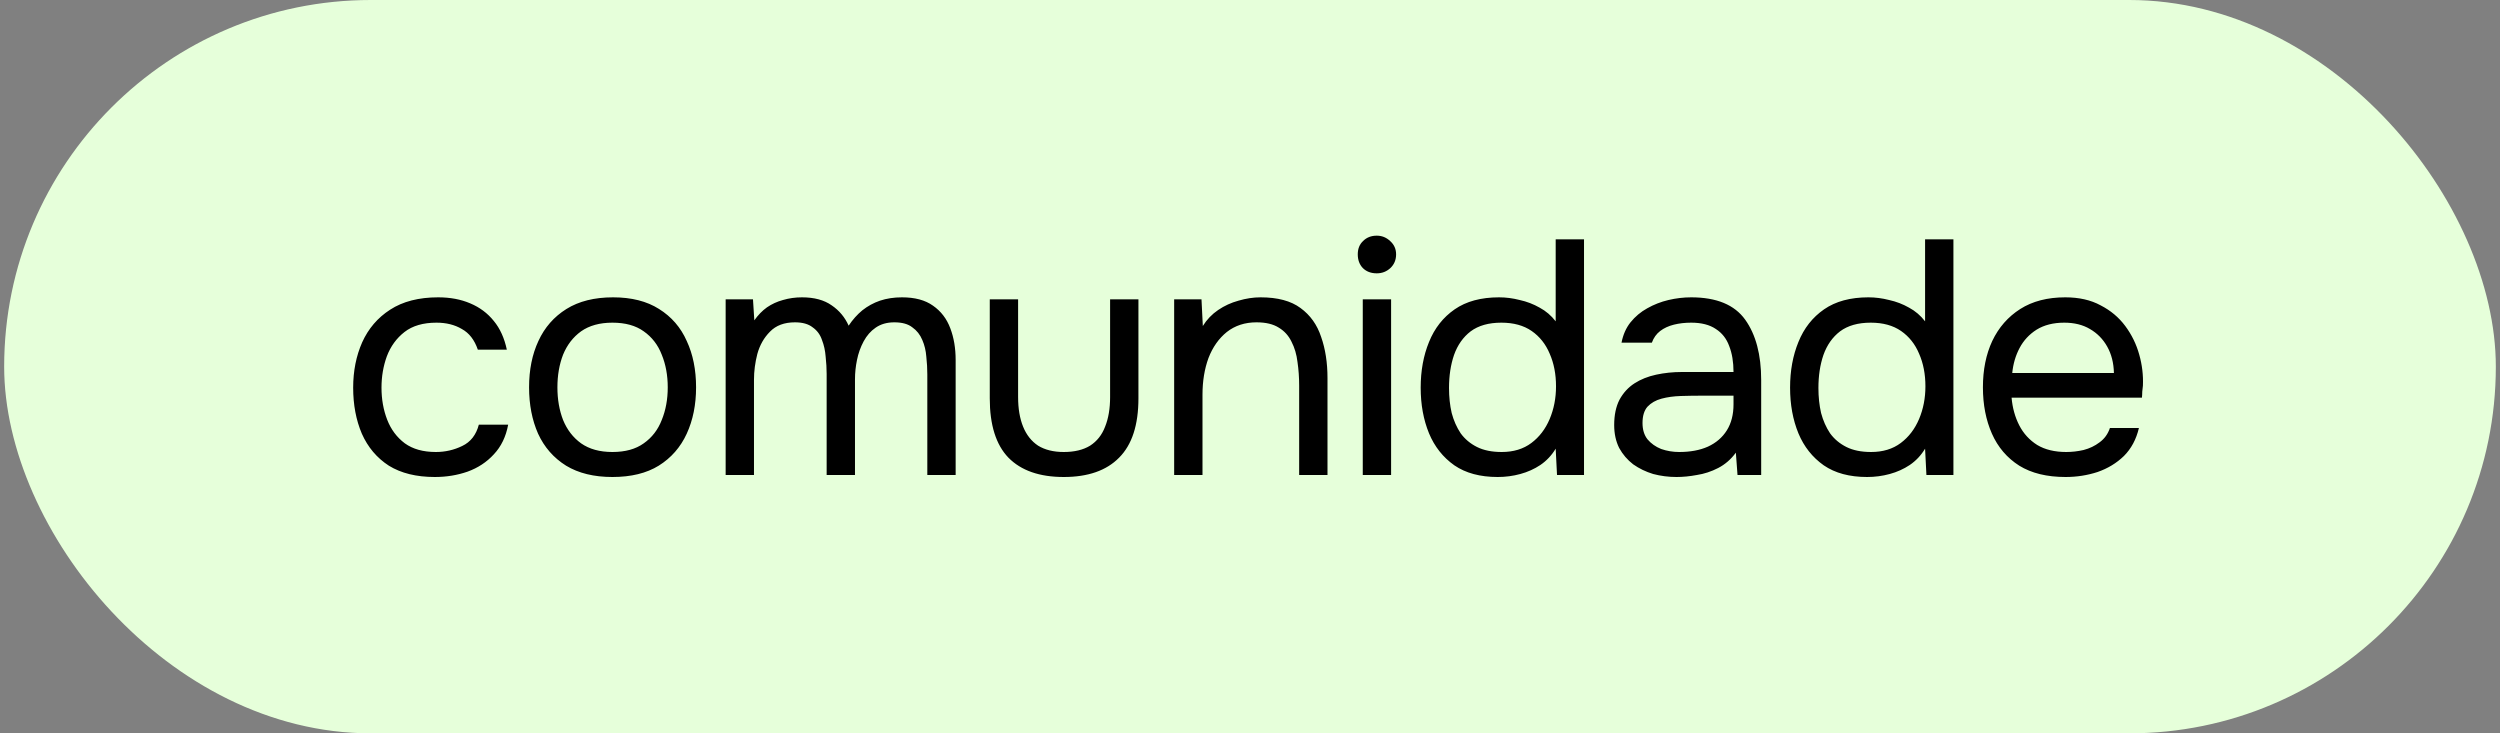
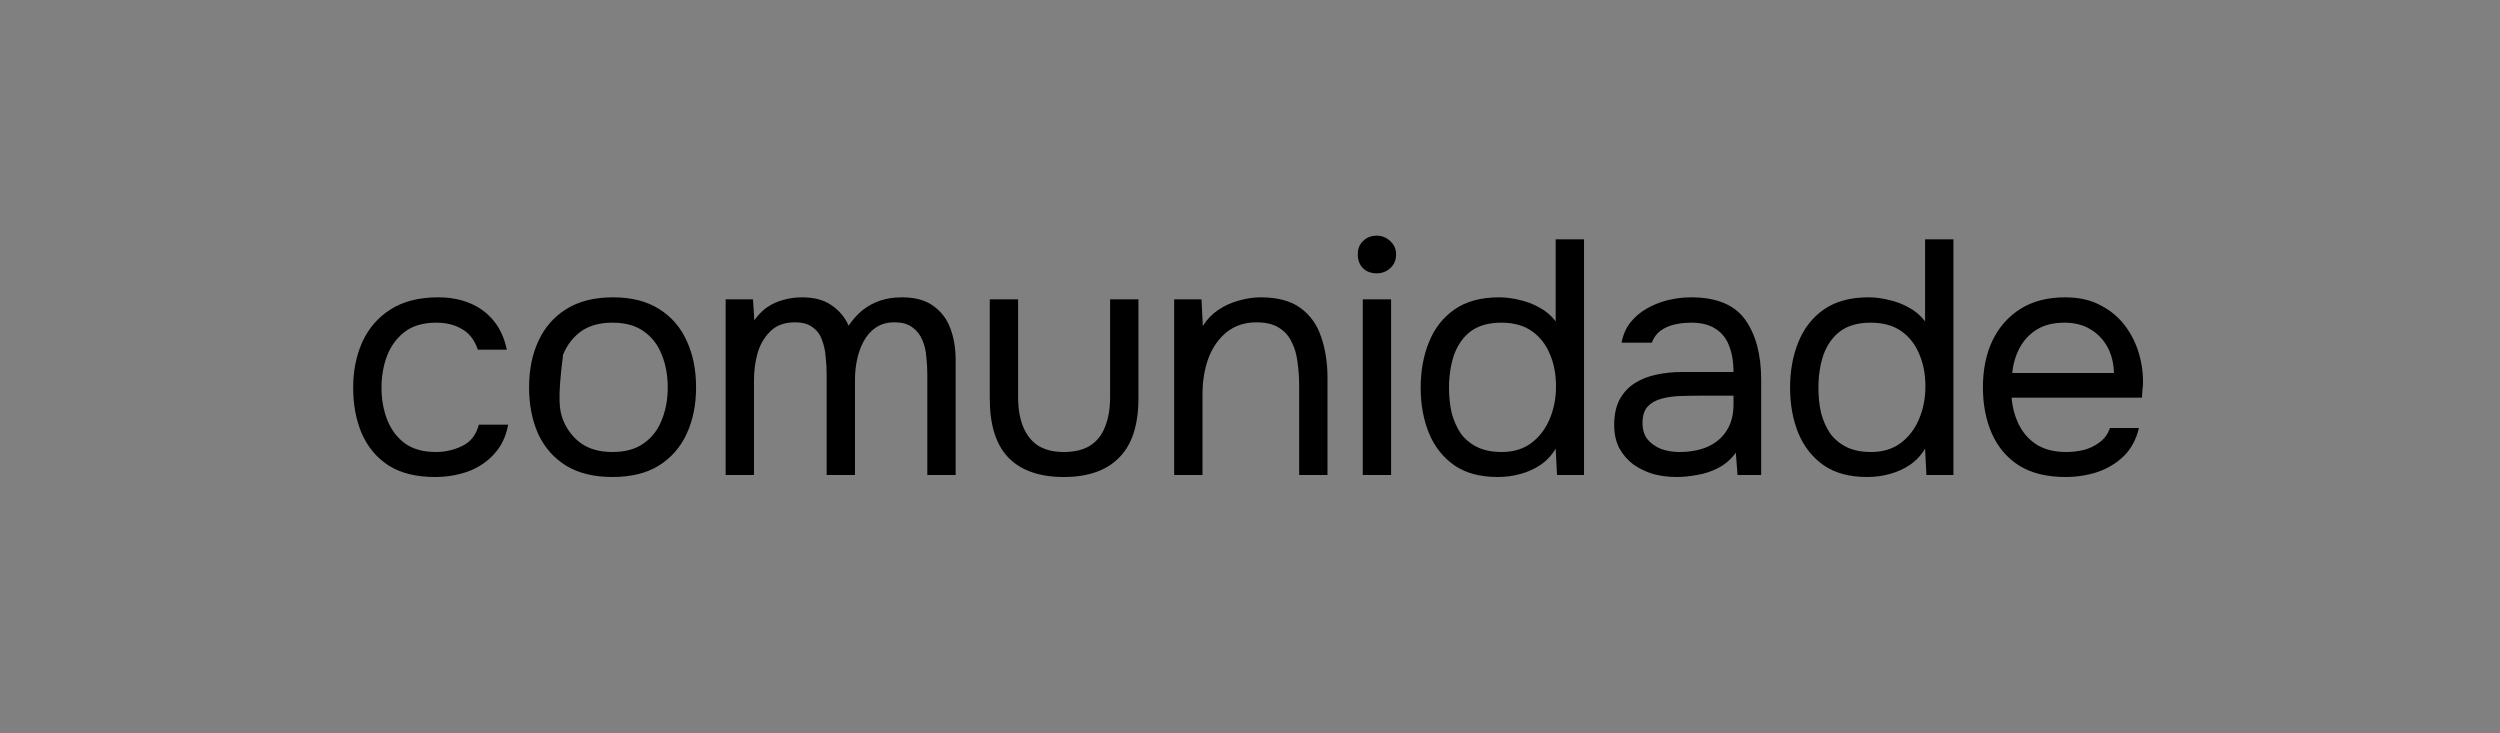
<svg xmlns="http://www.w3.org/2000/svg" width="300" height="88" viewBox="0 0 300 88" fill="none">
  <rect x="0" y="0" width="300" height="88" fill="#808080" stroke="none" />
-   <rect x="0.5" width="299" height="88" rx="44" fill="#E6FFDA" />
-   <path d="M52.18 57.24C49.967 57.24 48.127 56.787 46.66 55.88C45.22 54.947 44.14 53.667 43.42 52.04C42.727 50.413 42.38 48.573 42.38 46.52C42.38 44.52 42.74 42.707 43.46 41.08C44.207 39.427 45.327 38.12 46.82 37.16C48.34 36.173 50.26 35.68 52.58 35.68C54.02 35.68 55.3 35.92 56.42 36.4C57.567 36.88 58.513 37.587 59.26 38.52C60.007 39.427 60.527 40.573 60.82 41.96H57.34C56.94 40.787 56.3 39.96 55.42 39.48C54.567 38.973 53.553 38.72 52.38 38.72C50.78 38.72 49.5 39.093 48.54 39.84C47.58 40.587 46.873 41.56 46.42 42.76C45.993 43.933 45.78 45.187 45.78 46.52C45.78 47.907 46.007 49.187 46.46 50.36C46.913 51.533 47.62 52.48 48.58 53.2C49.54 53.893 50.78 54.24 52.3 54.24C53.42 54.24 54.473 54 55.46 53.52C56.473 53.04 57.14 52.187 57.46 50.96H60.98C60.713 52.4 60.14 53.587 59.26 54.52C58.407 55.453 57.353 56.147 56.1 56.6C54.873 57.027 53.567 57.24 52.18 57.24ZM73.489 57.24C71.276 57.24 69.423 56.787 67.929 55.88C66.436 54.947 65.316 53.667 64.569 52.04C63.849 50.413 63.489 48.56 63.489 46.48C63.489 44.373 63.863 42.52 64.609 40.92C65.356 39.293 66.476 38.013 67.969 37.08C69.463 36.147 71.329 35.68 73.569 35.68C75.783 35.68 77.623 36.147 79.089 37.08C80.583 38.013 81.689 39.293 82.409 40.92C83.156 42.52 83.529 44.373 83.529 46.48C83.529 48.56 83.156 50.413 82.409 52.04C81.663 53.667 80.543 54.947 79.049 55.88C77.583 56.787 75.729 57.24 73.489 57.24ZM73.489 54.24C75.036 54.24 76.289 53.893 77.249 53.2C78.236 52.507 78.956 51.573 79.409 50.4C79.889 49.227 80.129 47.92 80.129 46.48C80.129 45.04 79.889 43.733 79.409 42.56C78.956 41.387 78.236 40.453 77.249 39.76C76.289 39.067 75.036 38.72 73.489 38.72C71.969 38.72 70.716 39.067 69.729 39.76C68.769 40.453 68.049 41.387 67.569 42.56C67.116 43.733 66.889 45.04 66.889 46.48C66.889 47.92 67.116 49.227 67.569 50.4C68.049 51.573 68.769 52.507 69.729 53.2C70.716 53.893 71.969 54.24 73.489 54.24ZM87.078 57V35.92H90.358L90.518 38.44C90.972 37.8 91.478 37.28 92.038 36.88C92.625 36.48 93.265 36.187 93.958 36C94.678 35.787 95.438 35.68 96.238 35.68C97.705 35.68 98.892 36 99.798 36.64C100.705 37.253 101.385 38.067 101.838 39.08C102.318 38.36 102.865 37.747 103.478 37.24C104.118 36.733 104.825 36.347 105.598 36.08C106.398 35.813 107.278 35.68 108.238 35.68C109.785 35.68 111.025 36.013 111.958 36.68C112.918 37.347 113.612 38.253 114.038 39.4C114.465 40.52 114.678 41.787 114.678 43.2V57H111.278V44.92C111.278 44.227 111.238 43.52 111.158 42.8C111.105 42.08 110.945 41.413 110.678 40.8C110.412 40.16 110.012 39.653 109.478 39.28C108.972 38.88 108.252 38.68 107.318 38.68C106.438 38.68 105.692 38.893 105.078 39.32C104.492 39.72 104.012 40.267 103.638 40.96C103.265 41.653 102.998 42.4 102.838 43.2C102.678 43.973 102.598 44.747 102.598 45.52V57H99.198V44.88C99.198 44.213 99.158 43.52 99.078 42.8C99.025 42.08 98.878 41.413 98.638 40.8C98.425 40.16 98.052 39.653 97.518 39.28C97.012 38.88 96.305 38.68 95.398 38.68C94.118 38.68 93.118 39.053 92.398 39.8C91.678 40.52 91.172 41.413 90.878 42.48C90.612 43.52 90.478 44.547 90.478 45.56V57H87.078ZM127.652 57.24C124.745 57.24 122.532 56.467 121.012 54.92C119.519 53.373 118.772 51 118.772 47.8V35.92H122.172V47.64C122.172 49.027 122.372 50.213 122.772 51.2C123.172 52.187 123.772 52.947 124.572 53.48C125.399 53.987 126.425 54.24 127.652 54.24C128.932 54.24 129.985 53.987 130.812 53.48C131.639 52.947 132.239 52.187 132.612 51.2C133.012 50.213 133.212 49.027 133.212 47.64V35.92H136.612V47.8C136.612 51 135.839 53.373 134.292 54.92C132.772 56.467 130.559 57.24 127.652 57.24ZM140.899 57V35.92H144.179L144.339 39.12C144.819 38.347 145.432 37.707 146.179 37.2C146.925 36.693 147.739 36.32 148.619 36.08C149.525 35.813 150.405 35.68 151.259 35.68C153.312 35.68 154.912 36.107 156.059 36.96C157.232 37.813 158.059 38.973 158.539 40.44C159.045 41.88 159.299 43.52 159.299 45.36V57H155.899V46.28C155.899 45.293 155.832 44.347 155.699 43.44C155.592 42.533 155.352 41.72 154.979 41C154.632 40.28 154.125 39.72 153.459 39.32C152.792 38.893 151.899 38.68 150.779 38.68C149.392 38.68 148.205 39.067 147.219 39.84C146.259 40.613 145.525 41.653 145.019 42.96C144.539 44.267 144.299 45.733 144.299 47.36V57H140.899ZM163.532 57V35.92H166.932V57H163.532ZM165.212 32.8C164.518 32.8 163.958 32.587 163.532 32.16C163.132 31.733 162.932 31.187 162.932 30.52C162.932 29.853 163.145 29.32 163.572 28.92C163.998 28.493 164.545 28.28 165.212 28.28C165.825 28.28 166.358 28.493 166.812 28.92C167.292 29.347 167.532 29.88 167.532 30.52C167.532 31.187 167.305 31.733 166.852 32.16C166.398 32.587 165.852 32.8 165.212 32.8ZM179.722 57.24C177.615 57.24 175.882 56.773 174.522 55.84C173.162 54.88 172.148 53.6 171.482 52C170.815 50.373 170.482 48.547 170.482 46.52C170.482 44.493 170.815 42.667 171.482 41.04C172.148 39.387 173.175 38.08 174.562 37.12C175.948 36.16 177.722 35.68 179.882 35.68C180.708 35.68 181.535 35.787 182.362 36C183.215 36.187 184.015 36.493 184.762 36.92C185.508 37.32 186.148 37.867 186.682 38.56V28.72H190.082V57H186.842L186.682 53.84C186.202 54.64 185.588 55.293 184.842 55.8C184.122 56.28 183.322 56.64 182.442 56.88C181.562 57.12 180.655 57.24 179.722 57.24ZM180.202 54.24C181.615 54.24 182.802 53.88 183.762 53.16C184.722 52.44 185.455 51.48 185.962 50.28C186.468 49.08 186.722 47.773 186.722 46.36C186.722 44.893 186.468 43.587 185.962 42.44C185.482 41.293 184.762 40.387 183.802 39.72C182.842 39.053 181.628 38.72 180.162 38.72C178.642 38.72 177.415 39.067 176.482 39.76C175.575 40.453 174.908 41.4 174.482 42.6C174.082 43.773 173.882 45.093 173.882 46.56C173.882 47.627 173.988 48.627 174.202 49.56C174.442 50.467 174.802 51.28 175.282 52C175.788 52.693 176.442 53.24 177.242 53.64C178.042 54.04 179.028 54.24 180.202 54.24ZM201.182 57.24C200.222 57.24 199.289 57.12 198.382 56.88C197.502 56.613 196.702 56.227 195.982 55.72C195.289 55.187 194.729 54.533 194.302 53.76C193.902 52.96 193.702 52.04 193.702 51C193.702 49.8 193.916 48.787 194.342 47.96C194.796 47.133 195.396 46.48 196.142 46C196.889 45.52 197.756 45.173 198.742 44.96C199.729 44.747 200.756 44.64 201.822 44.64H208.022C208.022 43.44 207.849 42.4 207.502 41.52C207.182 40.64 206.649 39.96 205.902 39.48C205.156 38.973 204.169 38.72 202.942 38.72C202.196 38.72 201.502 38.8 200.862 38.96C200.222 39.12 199.676 39.373 199.222 39.72C198.769 40.067 198.436 40.533 198.222 41.12H194.582C194.769 40.16 195.129 39.347 195.662 38.68C196.222 37.987 196.889 37.427 197.662 37C198.462 36.547 199.316 36.213 200.222 36C201.129 35.787 202.036 35.68 202.942 35.68C205.982 35.68 208.142 36.573 209.422 38.36C210.702 40.147 211.342 42.56 211.342 45.6V57H208.502L208.302 54.32C207.716 55.12 207.009 55.733 206.182 56.16C205.356 56.587 204.502 56.867 203.622 57C202.769 57.16 201.956 57.24 201.182 57.24ZM201.502 54.24C202.836 54.24 203.982 54.027 204.942 53.6C205.929 53.147 206.689 52.493 207.222 51.64C207.756 50.787 208.022 49.747 208.022 48.52V47.48H204.302C203.422 47.48 202.556 47.493 201.702 47.52C200.849 47.547 200.076 47.653 199.382 47.84C198.689 48.027 198.129 48.347 197.702 48.8C197.302 49.253 197.102 49.907 197.102 50.76C197.102 51.56 197.302 52.213 197.702 52.72C198.129 53.227 198.676 53.613 199.342 53.88C200.036 54.12 200.756 54.24 201.502 54.24ZM224.05 57.24C221.943 57.24 220.21 56.773 218.85 55.84C217.49 54.88 216.476 53.6 215.81 52C215.143 50.373 214.81 48.547 214.81 46.52C214.81 44.493 215.143 42.667 215.81 41.04C216.476 39.387 217.503 38.08 218.89 37.12C220.276 36.16 222.05 35.68 224.21 35.68C225.036 35.68 225.863 35.787 226.69 36C227.543 36.187 228.343 36.493 229.09 36.92C229.836 37.32 230.476 37.867 231.01 38.56V28.72H234.41V57H231.17L231.01 53.84C230.53 54.64 229.916 55.293 229.17 55.8C228.45 56.28 227.65 56.64 226.77 56.88C225.89 57.12 224.983 57.24 224.05 57.24ZM224.53 54.24C225.943 54.24 227.13 53.88 228.09 53.16C229.05 52.44 229.783 51.48 230.29 50.28C230.796 49.08 231.05 47.773 231.05 46.36C231.05 44.893 230.796 43.587 230.29 42.44C229.81 41.293 229.09 40.387 228.13 39.72C227.17 39.053 225.956 38.72 224.49 38.72C222.97 38.72 221.743 39.067 220.81 39.76C219.903 40.453 219.236 41.4 218.81 42.6C218.41 43.773 218.21 45.093 218.21 46.56C218.21 47.627 218.316 48.627 218.53 49.56C218.77 50.467 219.13 51.28 219.61 52C220.116 52.693 220.77 53.24 221.57 53.64C222.37 54.04 223.356 54.24 224.53 54.24ZM247.87 57.24C245.63 57.24 243.777 56.787 242.31 55.88C240.844 54.947 239.75 53.667 239.03 52.04C238.31 50.413 237.95 48.56 237.95 46.48C237.95 44.373 238.324 42.52 239.07 40.92C239.844 39.293 240.964 38.013 242.43 37.08C243.897 36.147 245.697 35.68 247.83 35.68C249.484 35.68 250.897 36 252.07 36.64C253.27 37.253 254.257 38.08 255.03 39.12C255.804 40.16 256.364 41.307 256.71 42.56C257.057 43.787 257.204 45.027 257.15 46.28C257.124 46.52 257.097 46.76 257.07 47C257.07 47.24 257.057 47.48 257.03 47.72H241.39C241.497 48.947 241.804 50.053 242.31 51.04C242.817 52.027 243.537 52.813 244.47 53.4C245.404 53.96 246.564 54.24 247.95 54.24C248.644 54.24 249.337 54.16 250.03 54C250.75 53.813 251.39 53.507 251.95 53.08C252.537 52.653 252.95 52.08 253.19 51.36H256.67C256.35 52.72 255.75 53.84 254.87 54.72C253.99 55.573 252.937 56.213 251.71 56.64C250.484 57.04 249.204 57.24 247.87 57.24ZM241.47 44.76H253.67C253.644 43.56 253.377 42.507 252.87 41.6C252.364 40.693 251.67 39.987 250.79 39.48C249.937 38.973 248.91 38.72 247.71 38.72C246.404 38.72 245.297 39 244.39 39.56C243.51 40.12 242.83 40.853 242.35 41.76C241.87 42.667 241.577 43.667 241.47 44.76Z" fill="black" />
+   <path d="M52.18 57.24C49.967 57.24 48.127 56.787 46.66 55.88C45.22 54.947 44.14 53.667 43.42 52.04C42.727 50.413 42.38 48.573 42.38 46.52C42.38 44.52 42.74 42.707 43.46 41.08C44.207 39.427 45.327 38.12 46.82 37.16C48.34 36.173 50.26 35.68 52.58 35.68C54.02 35.68 55.3 35.92 56.42 36.4C57.567 36.88 58.513 37.587 59.26 38.52C60.007 39.427 60.527 40.573 60.82 41.96H57.34C56.94 40.787 56.3 39.96 55.42 39.48C54.567 38.973 53.553 38.72 52.38 38.72C50.78 38.72 49.5 39.093 48.54 39.84C47.58 40.587 46.873 41.56 46.42 42.76C45.993 43.933 45.78 45.187 45.78 46.52C45.78 47.907 46.007 49.187 46.46 50.36C46.913 51.533 47.62 52.48 48.58 53.2C49.54 53.893 50.78 54.24 52.3 54.24C53.42 54.24 54.473 54 55.46 53.52C56.473 53.04 57.14 52.187 57.46 50.96H60.98C60.713 52.4 60.14 53.587 59.26 54.52C58.407 55.453 57.353 56.147 56.1 56.6C54.873 57.027 53.567 57.24 52.18 57.24ZM73.489 57.24C71.276 57.24 69.423 56.787 67.929 55.88C66.436 54.947 65.316 53.667 64.569 52.04C63.849 50.413 63.489 48.56 63.489 46.48C63.489 44.373 63.863 42.52 64.609 40.92C65.356 39.293 66.476 38.013 67.969 37.08C69.463 36.147 71.329 35.68 73.569 35.68C75.783 35.68 77.623 36.147 79.089 37.08C80.583 38.013 81.689 39.293 82.409 40.92C83.156 42.52 83.529 44.373 83.529 46.48C83.529 48.56 83.156 50.413 82.409 52.04C81.663 53.667 80.543 54.947 79.049 55.88C77.583 56.787 75.729 57.24 73.489 57.24ZM73.489 54.24C75.036 54.24 76.289 53.893 77.249 53.2C78.236 52.507 78.956 51.573 79.409 50.4C79.889 49.227 80.129 47.92 80.129 46.48C80.129 45.04 79.889 43.733 79.409 42.56C78.956 41.387 78.236 40.453 77.249 39.76C76.289 39.067 75.036 38.72 73.489 38.72C71.969 38.72 70.716 39.067 69.729 39.76C68.769 40.453 68.049 41.387 67.569 42.56C66.889 47.92 67.116 49.227 67.569 50.4C68.049 51.573 68.769 52.507 69.729 53.2C70.716 53.893 71.969 54.24 73.489 54.24ZM87.078 57V35.92H90.358L90.518 38.44C90.972 37.8 91.478 37.28 92.038 36.88C92.625 36.48 93.265 36.187 93.958 36C94.678 35.787 95.438 35.68 96.238 35.68C97.705 35.68 98.892 36 99.798 36.64C100.705 37.253 101.385 38.067 101.838 39.08C102.318 38.36 102.865 37.747 103.478 37.24C104.118 36.733 104.825 36.347 105.598 36.08C106.398 35.813 107.278 35.68 108.238 35.68C109.785 35.68 111.025 36.013 111.958 36.68C112.918 37.347 113.612 38.253 114.038 39.4C114.465 40.52 114.678 41.787 114.678 43.2V57H111.278V44.92C111.278 44.227 111.238 43.52 111.158 42.8C111.105 42.08 110.945 41.413 110.678 40.8C110.412 40.16 110.012 39.653 109.478 39.28C108.972 38.88 108.252 38.68 107.318 38.68C106.438 38.68 105.692 38.893 105.078 39.32C104.492 39.72 104.012 40.267 103.638 40.96C103.265 41.653 102.998 42.4 102.838 43.2C102.678 43.973 102.598 44.747 102.598 45.52V57H99.198V44.88C99.198 44.213 99.158 43.52 99.078 42.8C99.025 42.08 98.878 41.413 98.638 40.8C98.425 40.16 98.052 39.653 97.518 39.28C97.012 38.88 96.305 38.68 95.398 38.68C94.118 38.68 93.118 39.053 92.398 39.8C91.678 40.52 91.172 41.413 90.878 42.48C90.612 43.52 90.478 44.547 90.478 45.56V57H87.078ZM127.652 57.24C124.745 57.24 122.532 56.467 121.012 54.92C119.519 53.373 118.772 51 118.772 47.8V35.92H122.172V47.64C122.172 49.027 122.372 50.213 122.772 51.2C123.172 52.187 123.772 52.947 124.572 53.48C125.399 53.987 126.425 54.24 127.652 54.24C128.932 54.24 129.985 53.987 130.812 53.48C131.639 52.947 132.239 52.187 132.612 51.2C133.012 50.213 133.212 49.027 133.212 47.64V35.92H136.612V47.8C136.612 51 135.839 53.373 134.292 54.92C132.772 56.467 130.559 57.24 127.652 57.24ZM140.899 57V35.92H144.179L144.339 39.12C144.819 38.347 145.432 37.707 146.179 37.2C146.925 36.693 147.739 36.32 148.619 36.08C149.525 35.813 150.405 35.68 151.259 35.68C153.312 35.68 154.912 36.107 156.059 36.96C157.232 37.813 158.059 38.973 158.539 40.44C159.045 41.88 159.299 43.52 159.299 45.36V57H155.899V46.28C155.899 45.293 155.832 44.347 155.699 43.44C155.592 42.533 155.352 41.72 154.979 41C154.632 40.28 154.125 39.72 153.459 39.32C152.792 38.893 151.899 38.68 150.779 38.68C149.392 38.68 148.205 39.067 147.219 39.84C146.259 40.613 145.525 41.653 145.019 42.96C144.539 44.267 144.299 45.733 144.299 47.36V57H140.899ZM163.532 57V35.92H166.932V57H163.532ZM165.212 32.8C164.518 32.8 163.958 32.587 163.532 32.16C163.132 31.733 162.932 31.187 162.932 30.52C162.932 29.853 163.145 29.32 163.572 28.92C163.998 28.493 164.545 28.28 165.212 28.28C165.825 28.28 166.358 28.493 166.812 28.92C167.292 29.347 167.532 29.88 167.532 30.52C167.532 31.187 167.305 31.733 166.852 32.16C166.398 32.587 165.852 32.8 165.212 32.8ZM179.722 57.24C177.615 57.24 175.882 56.773 174.522 55.84C173.162 54.88 172.148 53.6 171.482 52C170.815 50.373 170.482 48.547 170.482 46.52C170.482 44.493 170.815 42.667 171.482 41.04C172.148 39.387 173.175 38.08 174.562 37.12C175.948 36.16 177.722 35.68 179.882 35.68C180.708 35.68 181.535 35.787 182.362 36C183.215 36.187 184.015 36.493 184.762 36.92C185.508 37.32 186.148 37.867 186.682 38.56V28.72H190.082V57H186.842L186.682 53.84C186.202 54.64 185.588 55.293 184.842 55.8C184.122 56.28 183.322 56.64 182.442 56.88C181.562 57.12 180.655 57.24 179.722 57.24ZM180.202 54.24C181.615 54.24 182.802 53.88 183.762 53.16C184.722 52.44 185.455 51.48 185.962 50.28C186.468 49.08 186.722 47.773 186.722 46.36C186.722 44.893 186.468 43.587 185.962 42.44C185.482 41.293 184.762 40.387 183.802 39.72C182.842 39.053 181.628 38.72 180.162 38.72C178.642 38.72 177.415 39.067 176.482 39.76C175.575 40.453 174.908 41.4 174.482 42.6C174.082 43.773 173.882 45.093 173.882 46.56C173.882 47.627 173.988 48.627 174.202 49.56C174.442 50.467 174.802 51.28 175.282 52C175.788 52.693 176.442 53.24 177.242 53.64C178.042 54.04 179.028 54.24 180.202 54.24ZM201.182 57.24C200.222 57.24 199.289 57.12 198.382 56.88C197.502 56.613 196.702 56.227 195.982 55.72C195.289 55.187 194.729 54.533 194.302 53.76C193.902 52.96 193.702 52.04 193.702 51C193.702 49.8 193.916 48.787 194.342 47.96C194.796 47.133 195.396 46.48 196.142 46C196.889 45.52 197.756 45.173 198.742 44.96C199.729 44.747 200.756 44.64 201.822 44.64H208.022C208.022 43.44 207.849 42.4 207.502 41.52C207.182 40.64 206.649 39.96 205.902 39.48C205.156 38.973 204.169 38.72 202.942 38.72C202.196 38.72 201.502 38.8 200.862 38.96C200.222 39.12 199.676 39.373 199.222 39.72C198.769 40.067 198.436 40.533 198.222 41.12H194.582C194.769 40.16 195.129 39.347 195.662 38.68C196.222 37.987 196.889 37.427 197.662 37C198.462 36.547 199.316 36.213 200.222 36C201.129 35.787 202.036 35.68 202.942 35.68C205.982 35.68 208.142 36.573 209.422 38.36C210.702 40.147 211.342 42.56 211.342 45.6V57H208.502L208.302 54.32C207.716 55.12 207.009 55.733 206.182 56.16C205.356 56.587 204.502 56.867 203.622 57C202.769 57.16 201.956 57.24 201.182 57.24ZM201.502 54.24C202.836 54.24 203.982 54.027 204.942 53.6C205.929 53.147 206.689 52.493 207.222 51.64C207.756 50.787 208.022 49.747 208.022 48.52V47.48H204.302C203.422 47.48 202.556 47.493 201.702 47.52C200.849 47.547 200.076 47.653 199.382 47.84C198.689 48.027 198.129 48.347 197.702 48.8C197.302 49.253 197.102 49.907 197.102 50.76C197.102 51.56 197.302 52.213 197.702 52.72C198.129 53.227 198.676 53.613 199.342 53.88C200.036 54.12 200.756 54.24 201.502 54.24ZM224.05 57.24C221.943 57.24 220.21 56.773 218.85 55.84C217.49 54.88 216.476 53.6 215.81 52C215.143 50.373 214.81 48.547 214.81 46.52C214.81 44.493 215.143 42.667 215.81 41.04C216.476 39.387 217.503 38.08 218.89 37.12C220.276 36.16 222.05 35.68 224.21 35.68C225.036 35.68 225.863 35.787 226.69 36C227.543 36.187 228.343 36.493 229.09 36.92C229.836 37.32 230.476 37.867 231.01 38.56V28.72H234.41V57H231.17L231.01 53.84C230.53 54.64 229.916 55.293 229.17 55.8C228.45 56.28 227.65 56.64 226.77 56.88C225.89 57.12 224.983 57.24 224.05 57.24ZM224.53 54.24C225.943 54.24 227.13 53.88 228.09 53.16C229.05 52.44 229.783 51.48 230.29 50.28C230.796 49.08 231.05 47.773 231.05 46.36C231.05 44.893 230.796 43.587 230.29 42.44C229.81 41.293 229.09 40.387 228.13 39.72C227.17 39.053 225.956 38.72 224.49 38.72C222.97 38.72 221.743 39.067 220.81 39.76C219.903 40.453 219.236 41.4 218.81 42.6C218.41 43.773 218.21 45.093 218.21 46.56C218.21 47.627 218.316 48.627 218.53 49.56C218.77 50.467 219.13 51.28 219.61 52C220.116 52.693 220.77 53.24 221.57 53.64C222.37 54.04 223.356 54.24 224.53 54.24ZM247.87 57.24C245.63 57.24 243.777 56.787 242.31 55.88C240.844 54.947 239.75 53.667 239.03 52.04C238.31 50.413 237.95 48.56 237.95 46.48C237.95 44.373 238.324 42.52 239.07 40.92C239.844 39.293 240.964 38.013 242.43 37.08C243.897 36.147 245.697 35.68 247.83 35.68C249.484 35.68 250.897 36 252.07 36.64C253.27 37.253 254.257 38.08 255.03 39.12C255.804 40.16 256.364 41.307 256.71 42.56C257.057 43.787 257.204 45.027 257.15 46.28C257.124 46.52 257.097 46.76 257.07 47C257.07 47.24 257.057 47.48 257.03 47.72H241.39C241.497 48.947 241.804 50.053 242.31 51.04C242.817 52.027 243.537 52.813 244.47 53.4C245.404 53.96 246.564 54.24 247.95 54.24C248.644 54.24 249.337 54.16 250.03 54C250.75 53.813 251.39 53.507 251.95 53.08C252.537 52.653 252.95 52.08 253.19 51.36H256.67C256.35 52.72 255.75 53.84 254.87 54.72C253.99 55.573 252.937 56.213 251.71 56.64C250.484 57.04 249.204 57.24 247.87 57.24ZM241.47 44.76H253.67C253.644 43.56 253.377 42.507 252.87 41.6C252.364 40.693 251.67 39.987 250.79 39.48C249.937 38.973 248.91 38.72 247.71 38.72C246.404 38.72 245.297 39 244.39 39.56C243.51 40.12 242.83 40.853 242.35 41.76C241.87 42.667 241.577 43.667 241.47 44.76Z" fill="black" />
</svg>